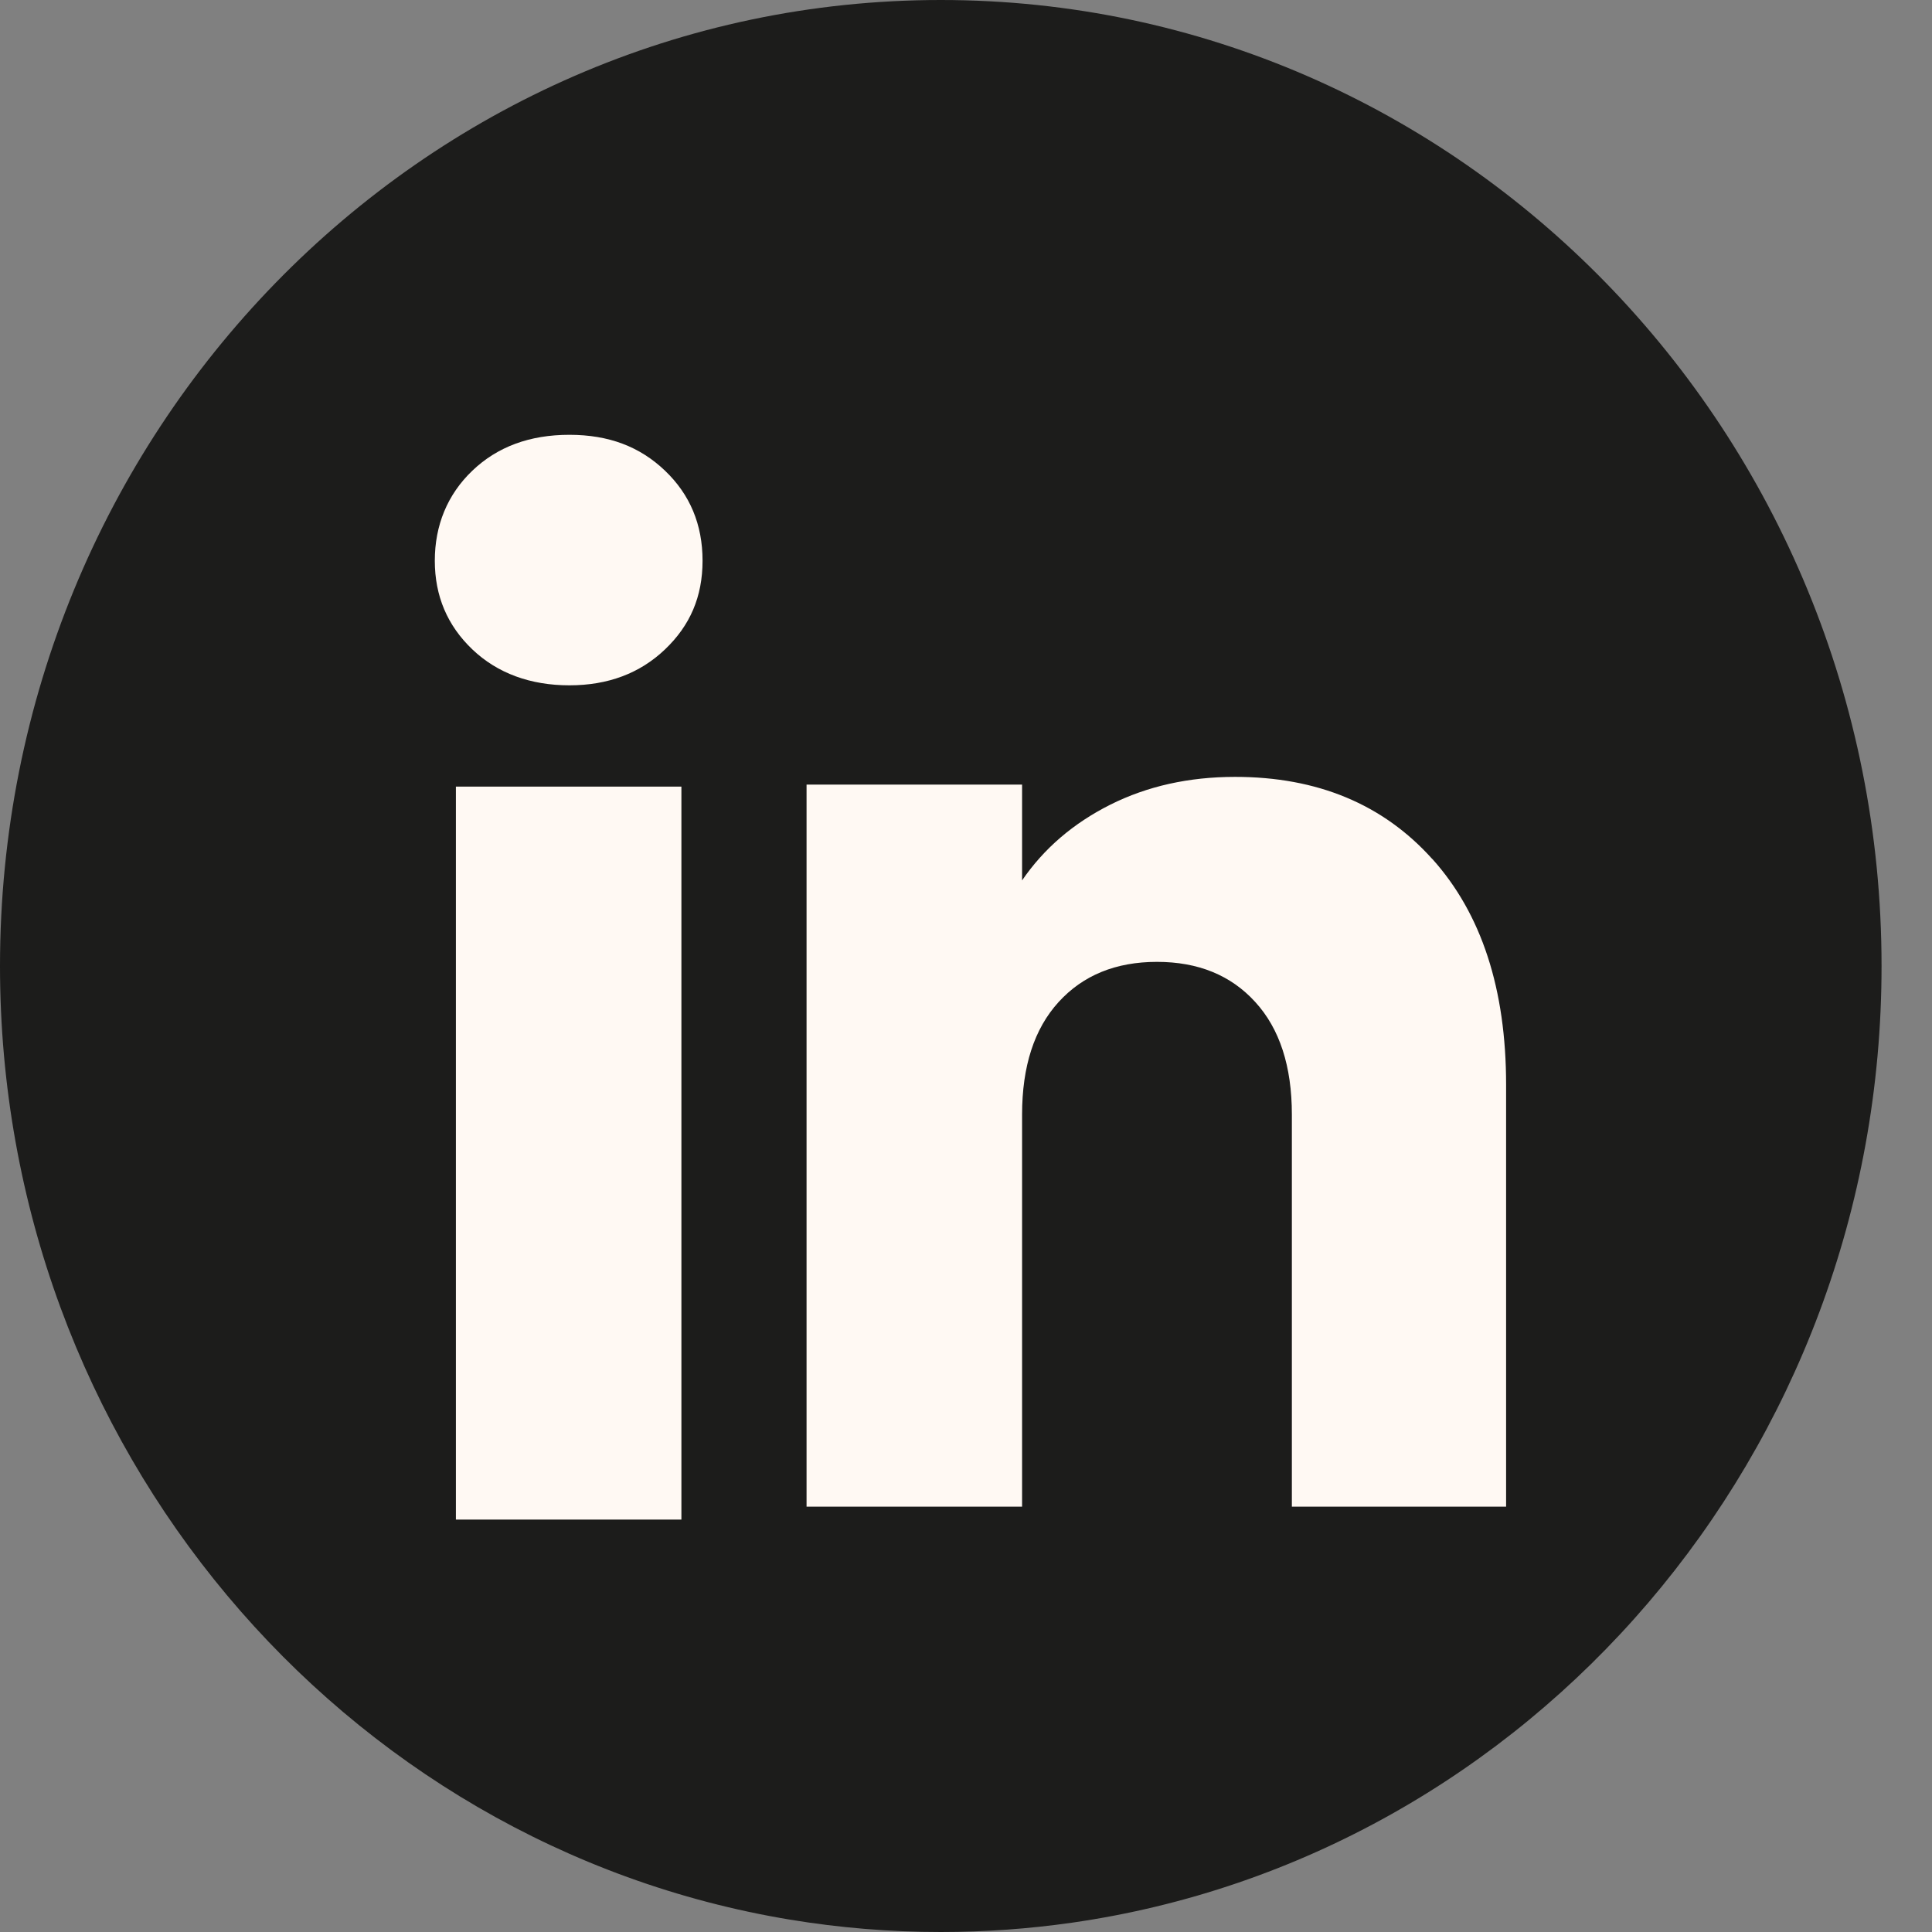
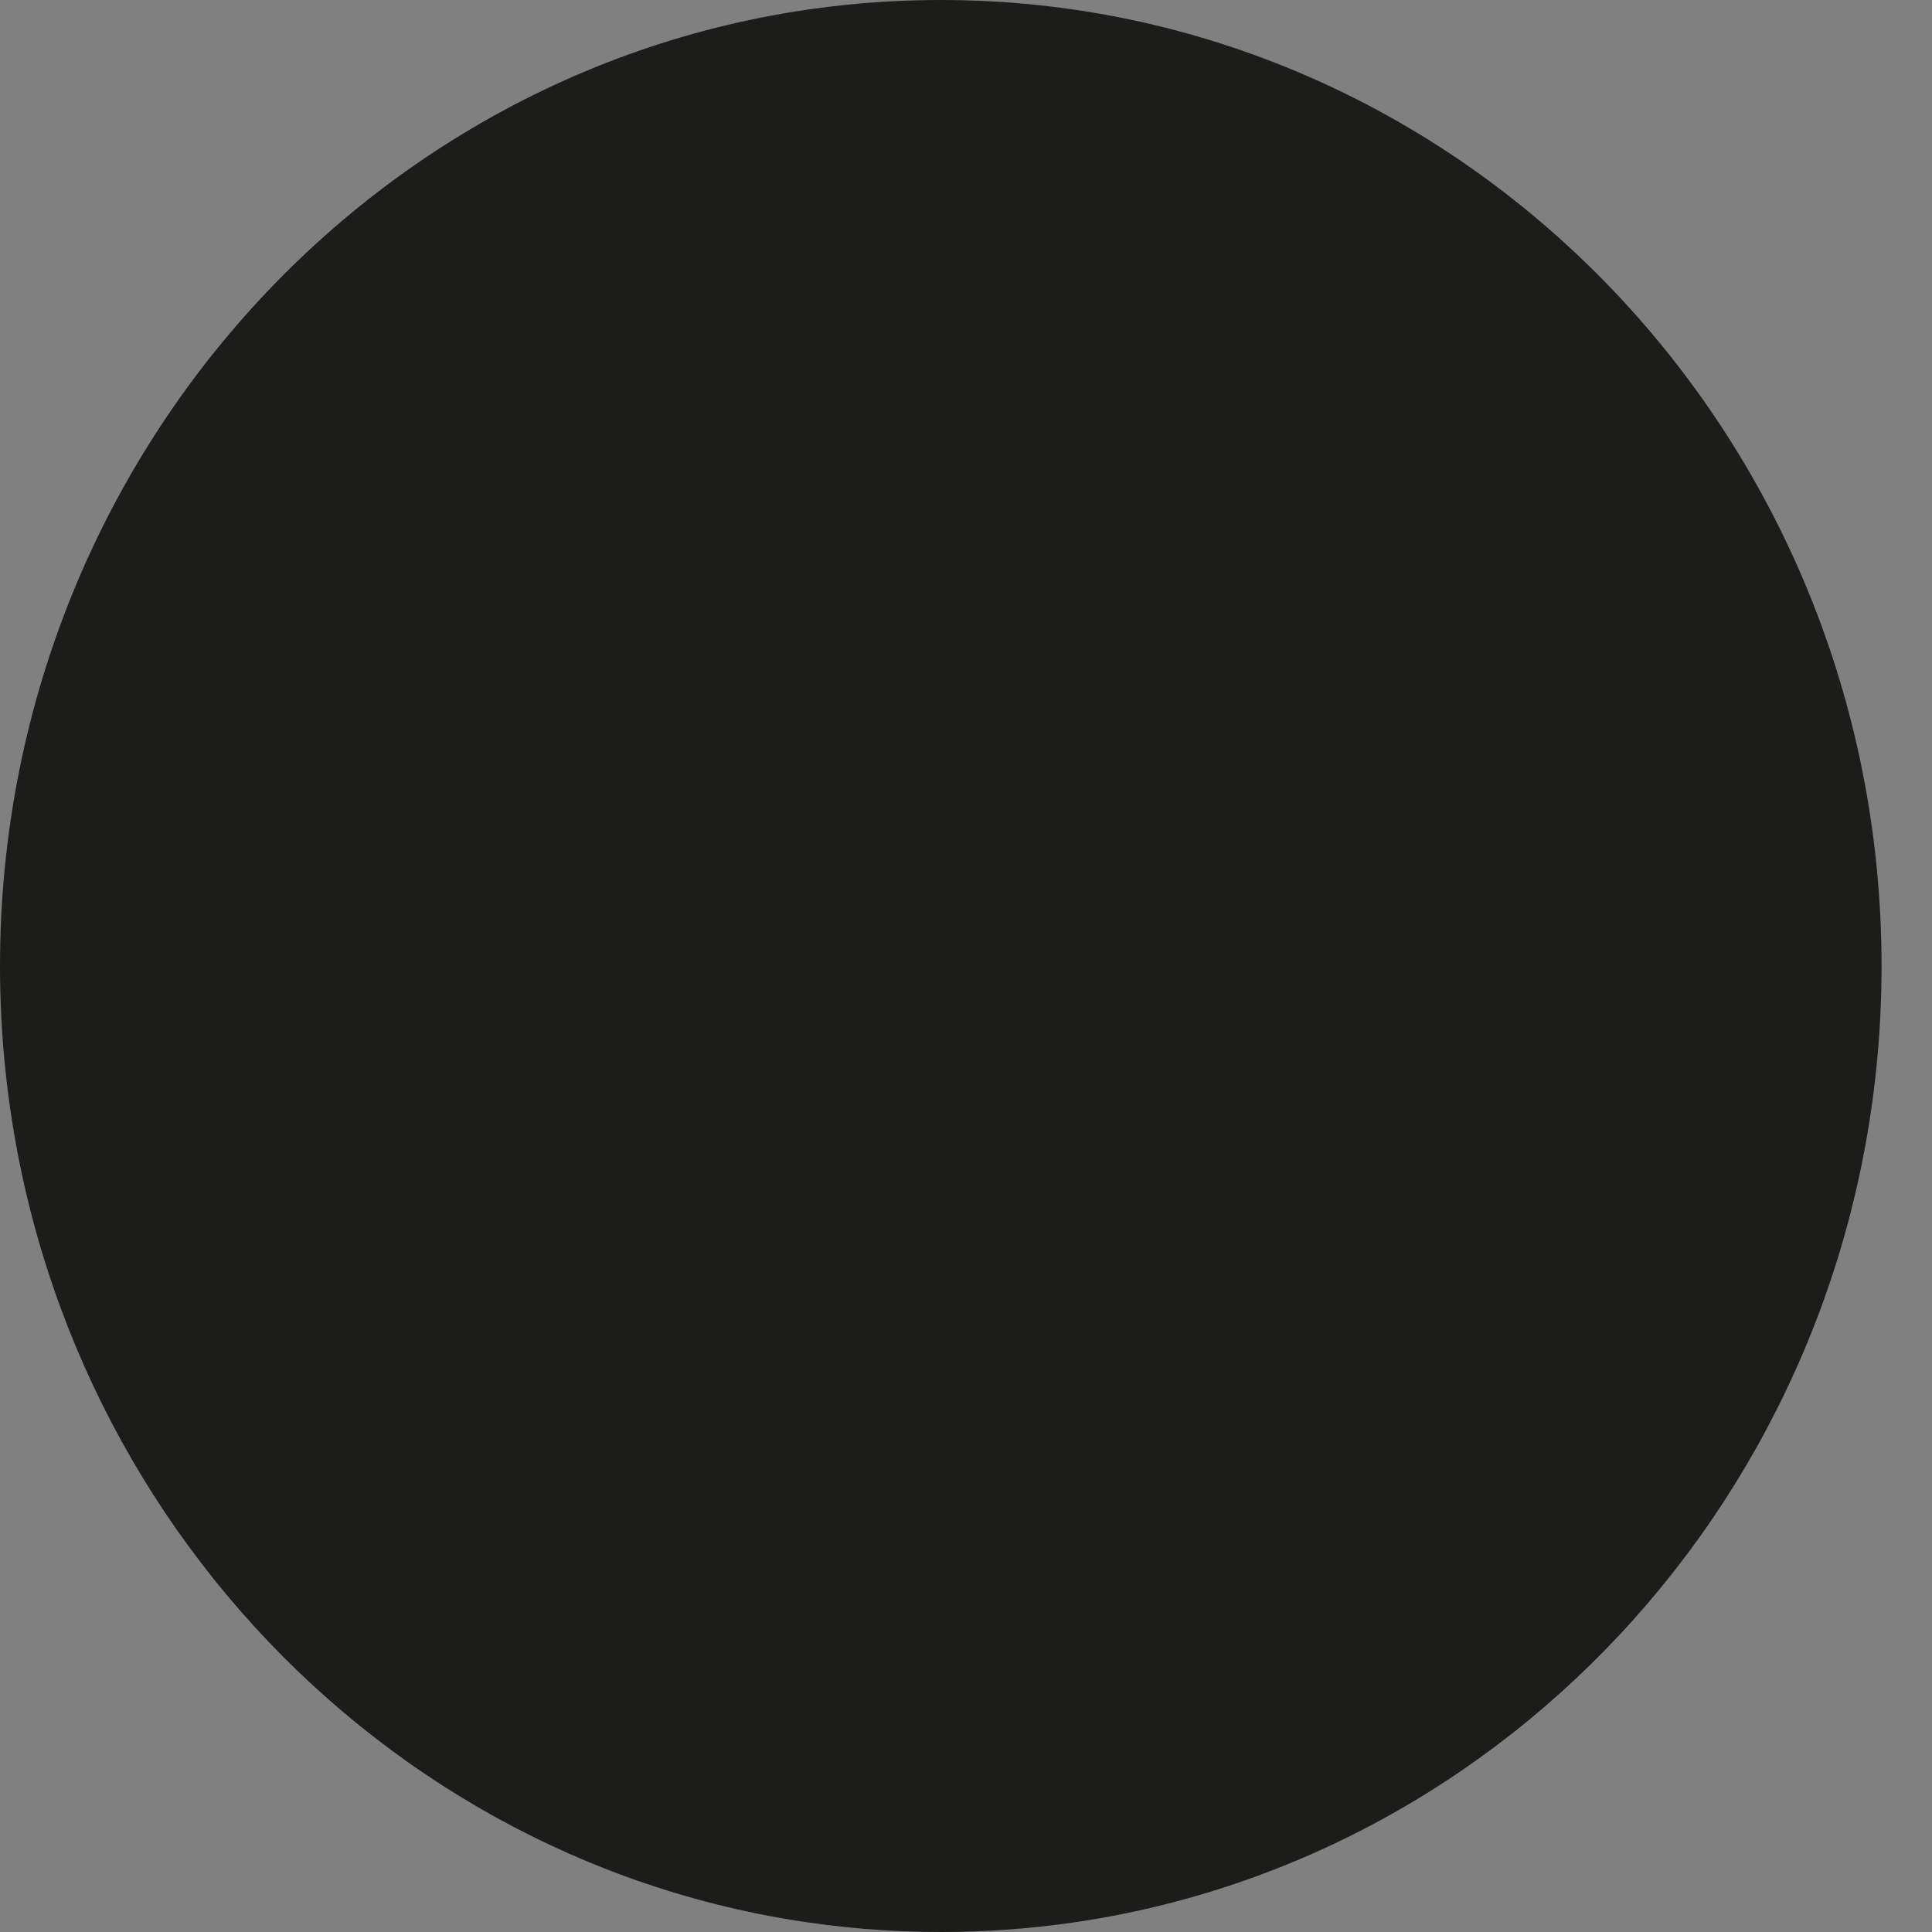
<svg xmlns="http://www.w3.org/2000/svg" width="36" height="36" viewBox="0 0 36 36" fill="none">
  <rect x="0" y="0" width="36" height="36" fill="#808080" stroke="none" />
  <path d="M35.06 18C35.06 27.091 28.496 34.607 19.971 35.827C19.173 35.941 18.358 36 17.53 36C16.574 36 15.636 35.921 14.722 35.77C6.376 34.39 0 26.959 0 18C0 8.059 7.848 0 17.53 0C27.211 0 35.06 8.059 35.06 18V18Z" fill="#1C1C1B" />
-   <path d="M8.802 12.101C8.335 11.656 8.102 11.104 8.102 10.448C8.102 9.792 8.335 9.216 8.802 8.77C9.269 8.324 9.871 8.102 10.609 8.102C11.347 8.102 11.924 8.324 12.391 8.77C12.858 9.216 13.091 9.775 13.091 10.448C13.091 11.121 12.858 11.656 12.391 12.101C11.923 12.547 11.33 12.77 10.609 12.77C9.888 12.77 9.269 12.547 8.802 12.101ZM12.697 14.657V28.315H8.495V14.657H12.697Z" fill="#FFF9F3" />
-   <path d="M26.69 16.006C27.606 17.027 28.064 18.429 28.064 20.214V28.074H24.072V20.768C24.072 19.869 23.845 19.169 23.39 18.671C22.936 18.172 22.326 17.923 21.558 17.923C20.791 17.923 20.18 18.173 19.726 18.671C19.272 19.169 19.045 19.869 19.045 20.768V28.074H15.029V14.62H19.045V16.405C19.452 15.81 20 15.34 20.689 14.994C21.378 14.649 22.153 14.476 23.014 14.476C24.548 14.476 25.774 14.987 26.689 16.007L26.69 16.006Z" fill="#FFF9F3" />
</svg>